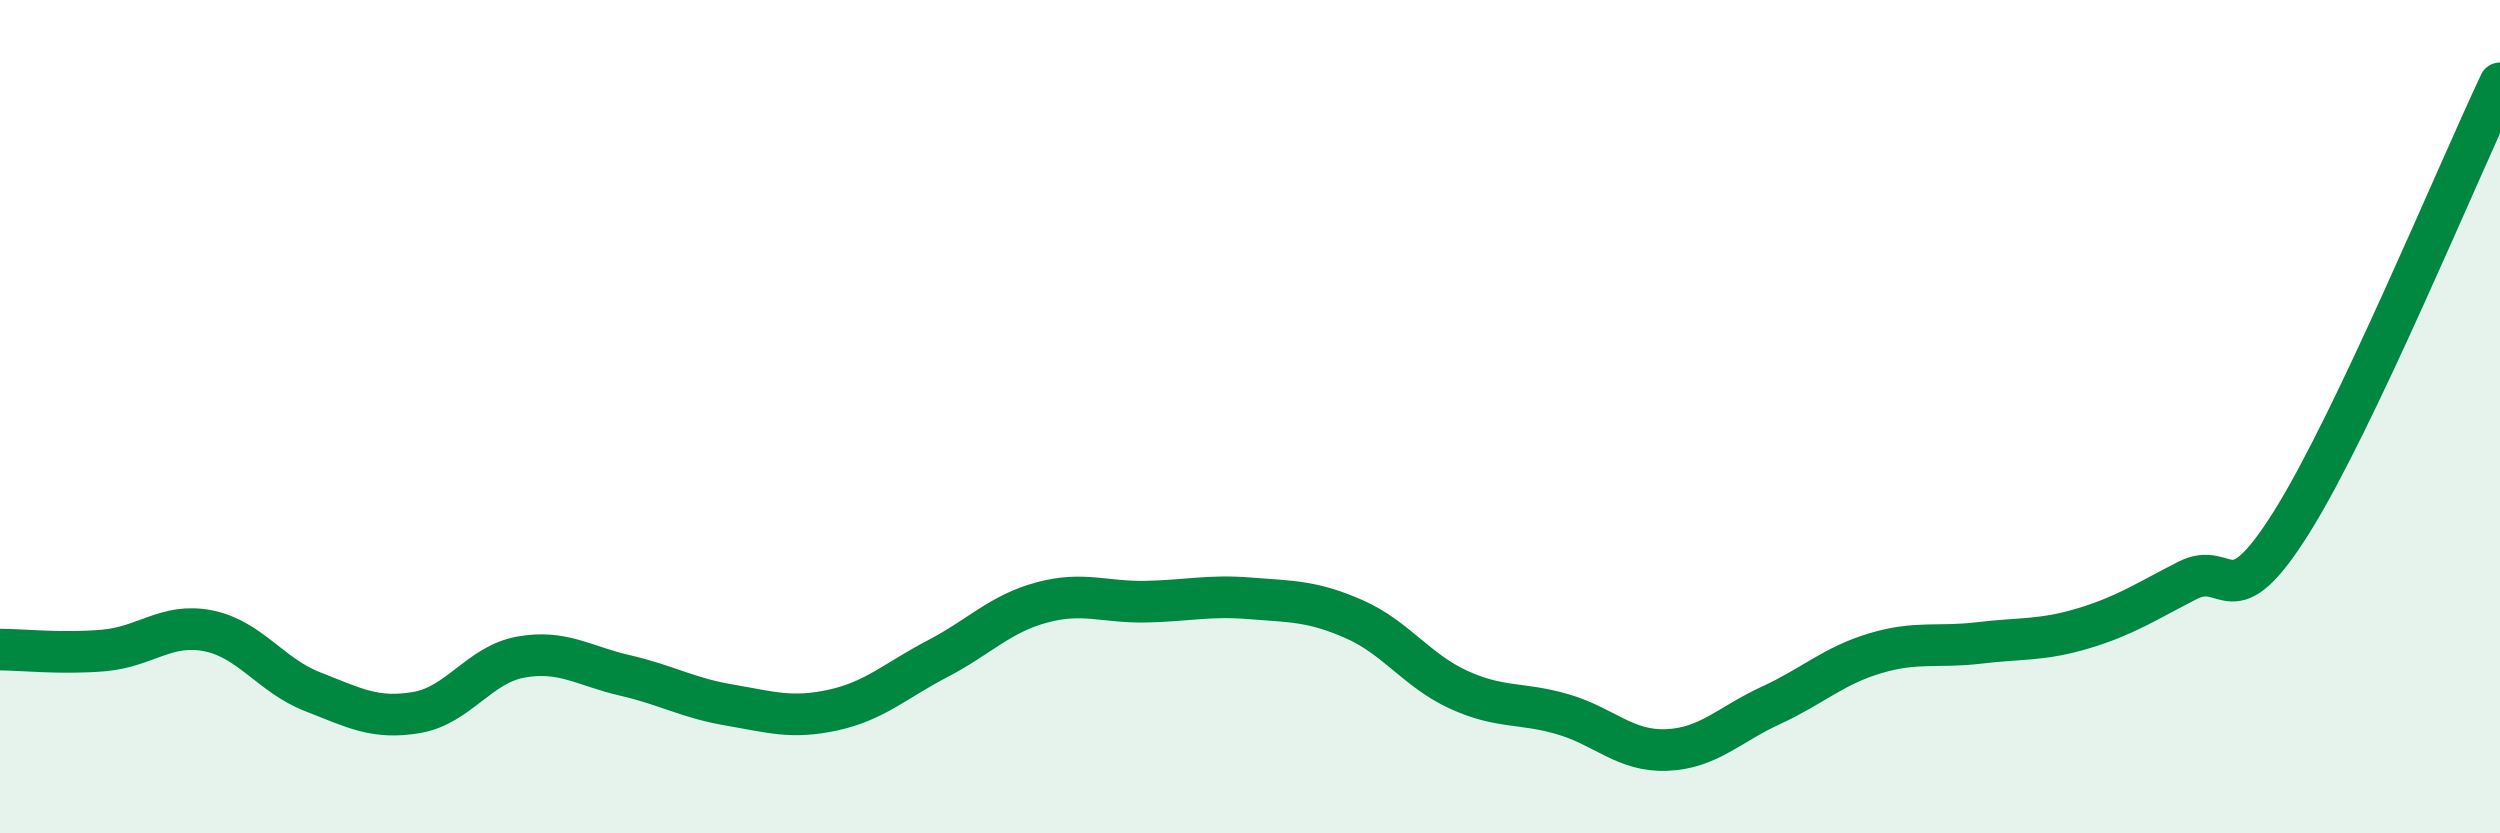
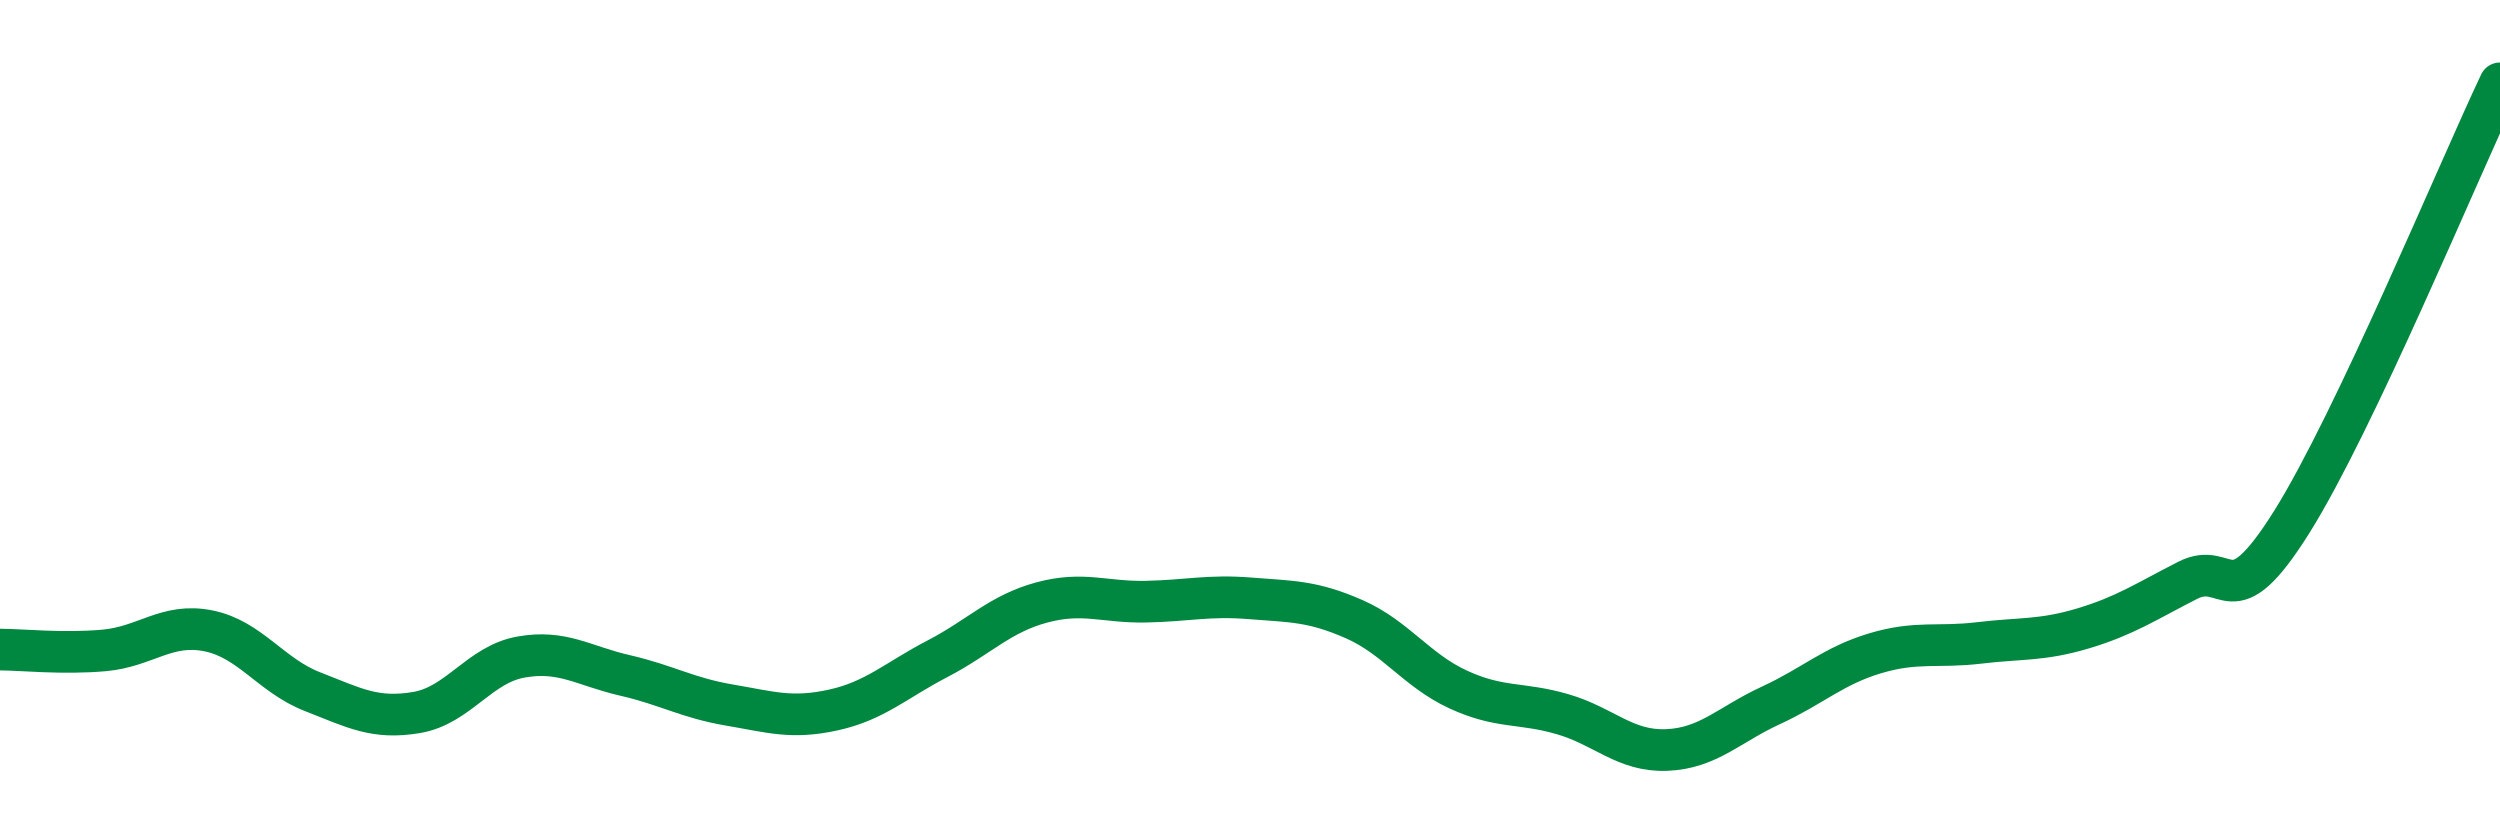
<svg xmlns="http://www.w3.org/2000/svg" width="60" height="20" viewBox="0 0 60 20">
-   <path d="M 0,15.59 C 0.5,15.59 1.5,15.7 2.5,15.61 C 3.5,15.52 4,14.94 5,15.14 C 6,15.34 6.5,16.21 7.5,16.6 C 8.5,16.99 9,17.27 10,17.1 C 11,16.93 11.5,15.95 12.5,15.77 C 13.5,15.59 14,15.98 15,16.21 C 16,16.44 16.5,16.75 17.5,16.92 C 18.5,17.09 19,17.26 20,17.04 C 21,16.82 21.5,16.33 22.5,15.81 C 23.5,15.29 24,14.73 25,14.46 C 26,14.19 26.5,14.46 27.5,14.44 C 28.5,14.42 29,14.28 30,14.36 C 31,14.44 31.5,14.42 32.5,14.86 C 33.5,15.3 34,16.09 35,16.55 C 36,17.01 36.5,16.85 37.5,17.14 C 38.5,17.43 39,18.04 40,18 C 41,17.96 41.5,17.39 42.5,16.93 C 43.5,16.47 44,15.98 45,15.68 C 46,15.38 46.5,15.55 47.5,15.43 C 48.5,15.31 49,15.38 50,15.08 C 51,14.78 51.5,14.44 52.5,13.93 C 53.5,13.42 53.5,14.92 55,12.53 C 56.5,10.14 59,4.11 60,2L60 20L0 20Z" fill="#008740" opacity="0.1" stroke-linecap="round" stroke-linejoin="round" />
  <path d="M 0,15.59 C 0.5,15.59 1.5,15.7 2.5,15.61 C 3.5,15.52 4,14.94 5,15.14 C 6,15.34 6.5,16.21 7.5,16.6 C 8.5,16.99 9,17.27 10,17.1 C 11,16.93 11.5,15.95 12.5,15.77 C 13.5,15.59 14,15.98 15,16.21 C 16,16.44 16.5,16.75 17.5,16.92 C 18.5,17.09 19,17.26 20,17.04 C 21,16.82 21.5,16.33 22.5,15.81 C 23.5,15.29 24,14.73 25,14.46 C 26,14.19 26.5,14.46 27.5,14.44 C 28.5,14.42 29,14.28 30,14.36 C 31,14.44 31.5,14.42 32.5,14.86 C 33.5,15.3 34,16.09 35,16.55 C 36,17.01 36.5,16.85 37.5,17.14 C 38.5,17.43 39,18.04 40,18 C 41,17.96 41.5,17.39 42.5,16.93 C 43.5,16.47 44,15.98 45,15.68 C 46,15.38 46.5,15.55 47.5,15.43 C 48.5,15.31 49,15.38 50,15.08 C 51,14.78 51.5,14.44 52.5,13.93 C 53.5,13.42 53.5,14.92 55,12.53 C 56.5,10.14 59,4.11 60,2" stroke="#008740" stroke-width="1" fill="none" stroke-linecap="round" stroke-linejoin="round" />
</svg>